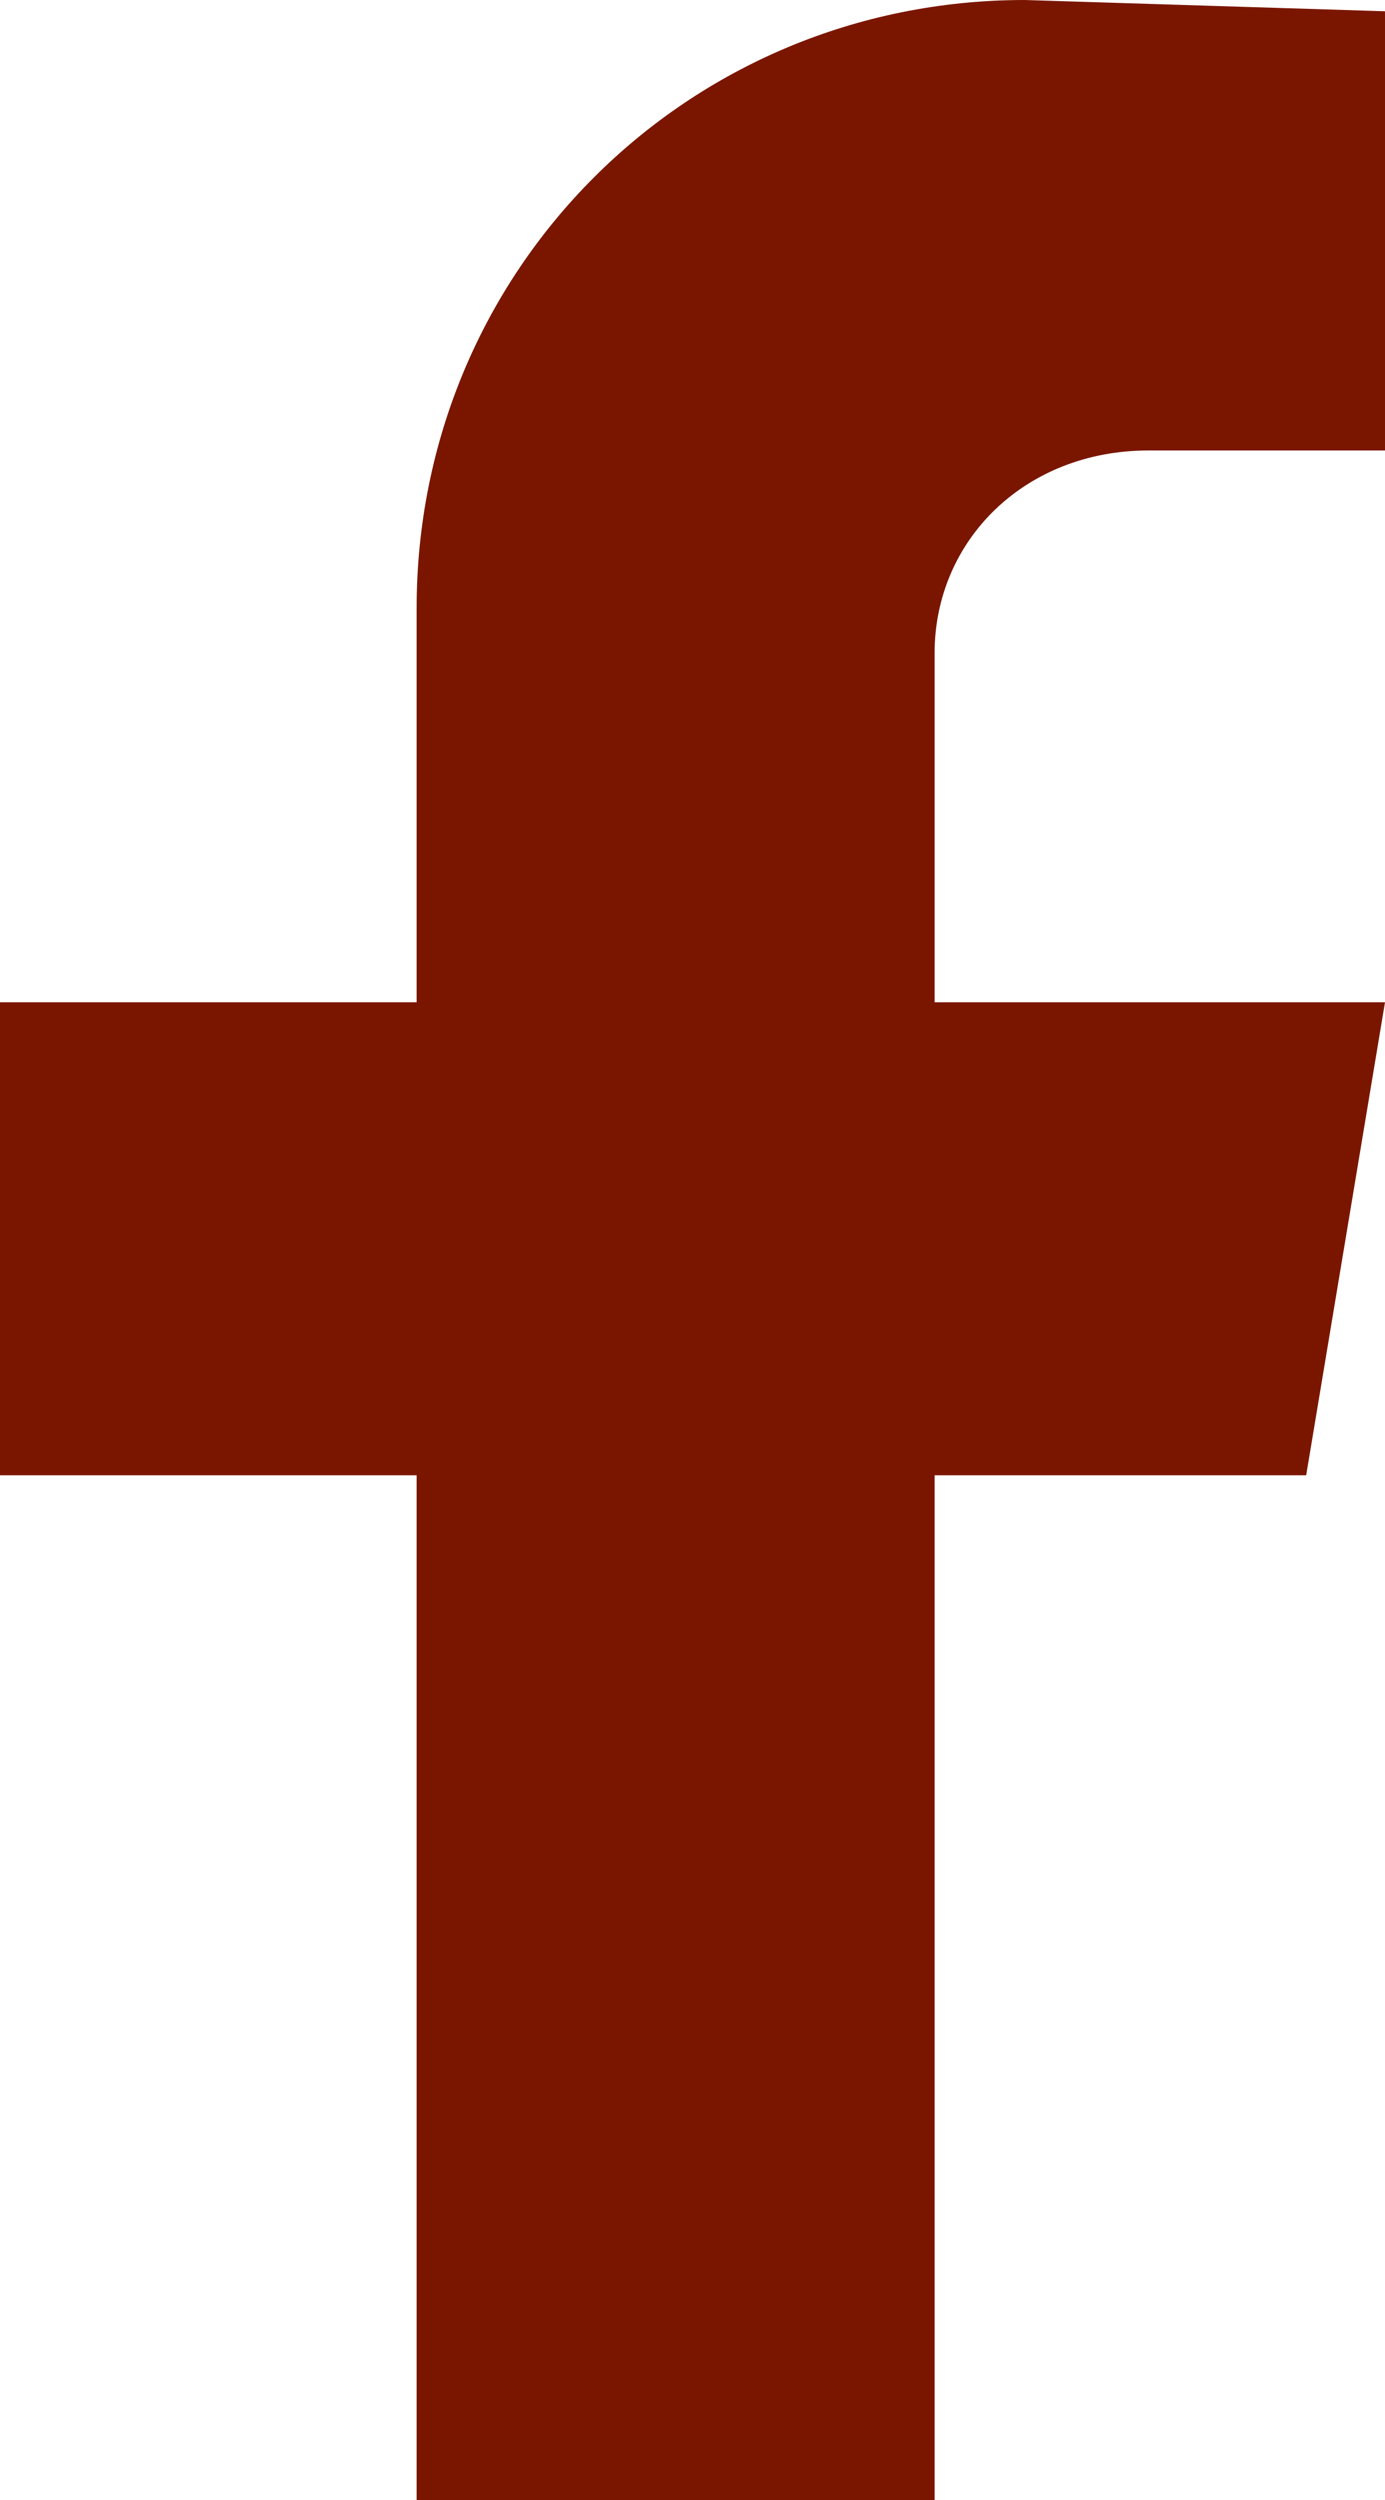
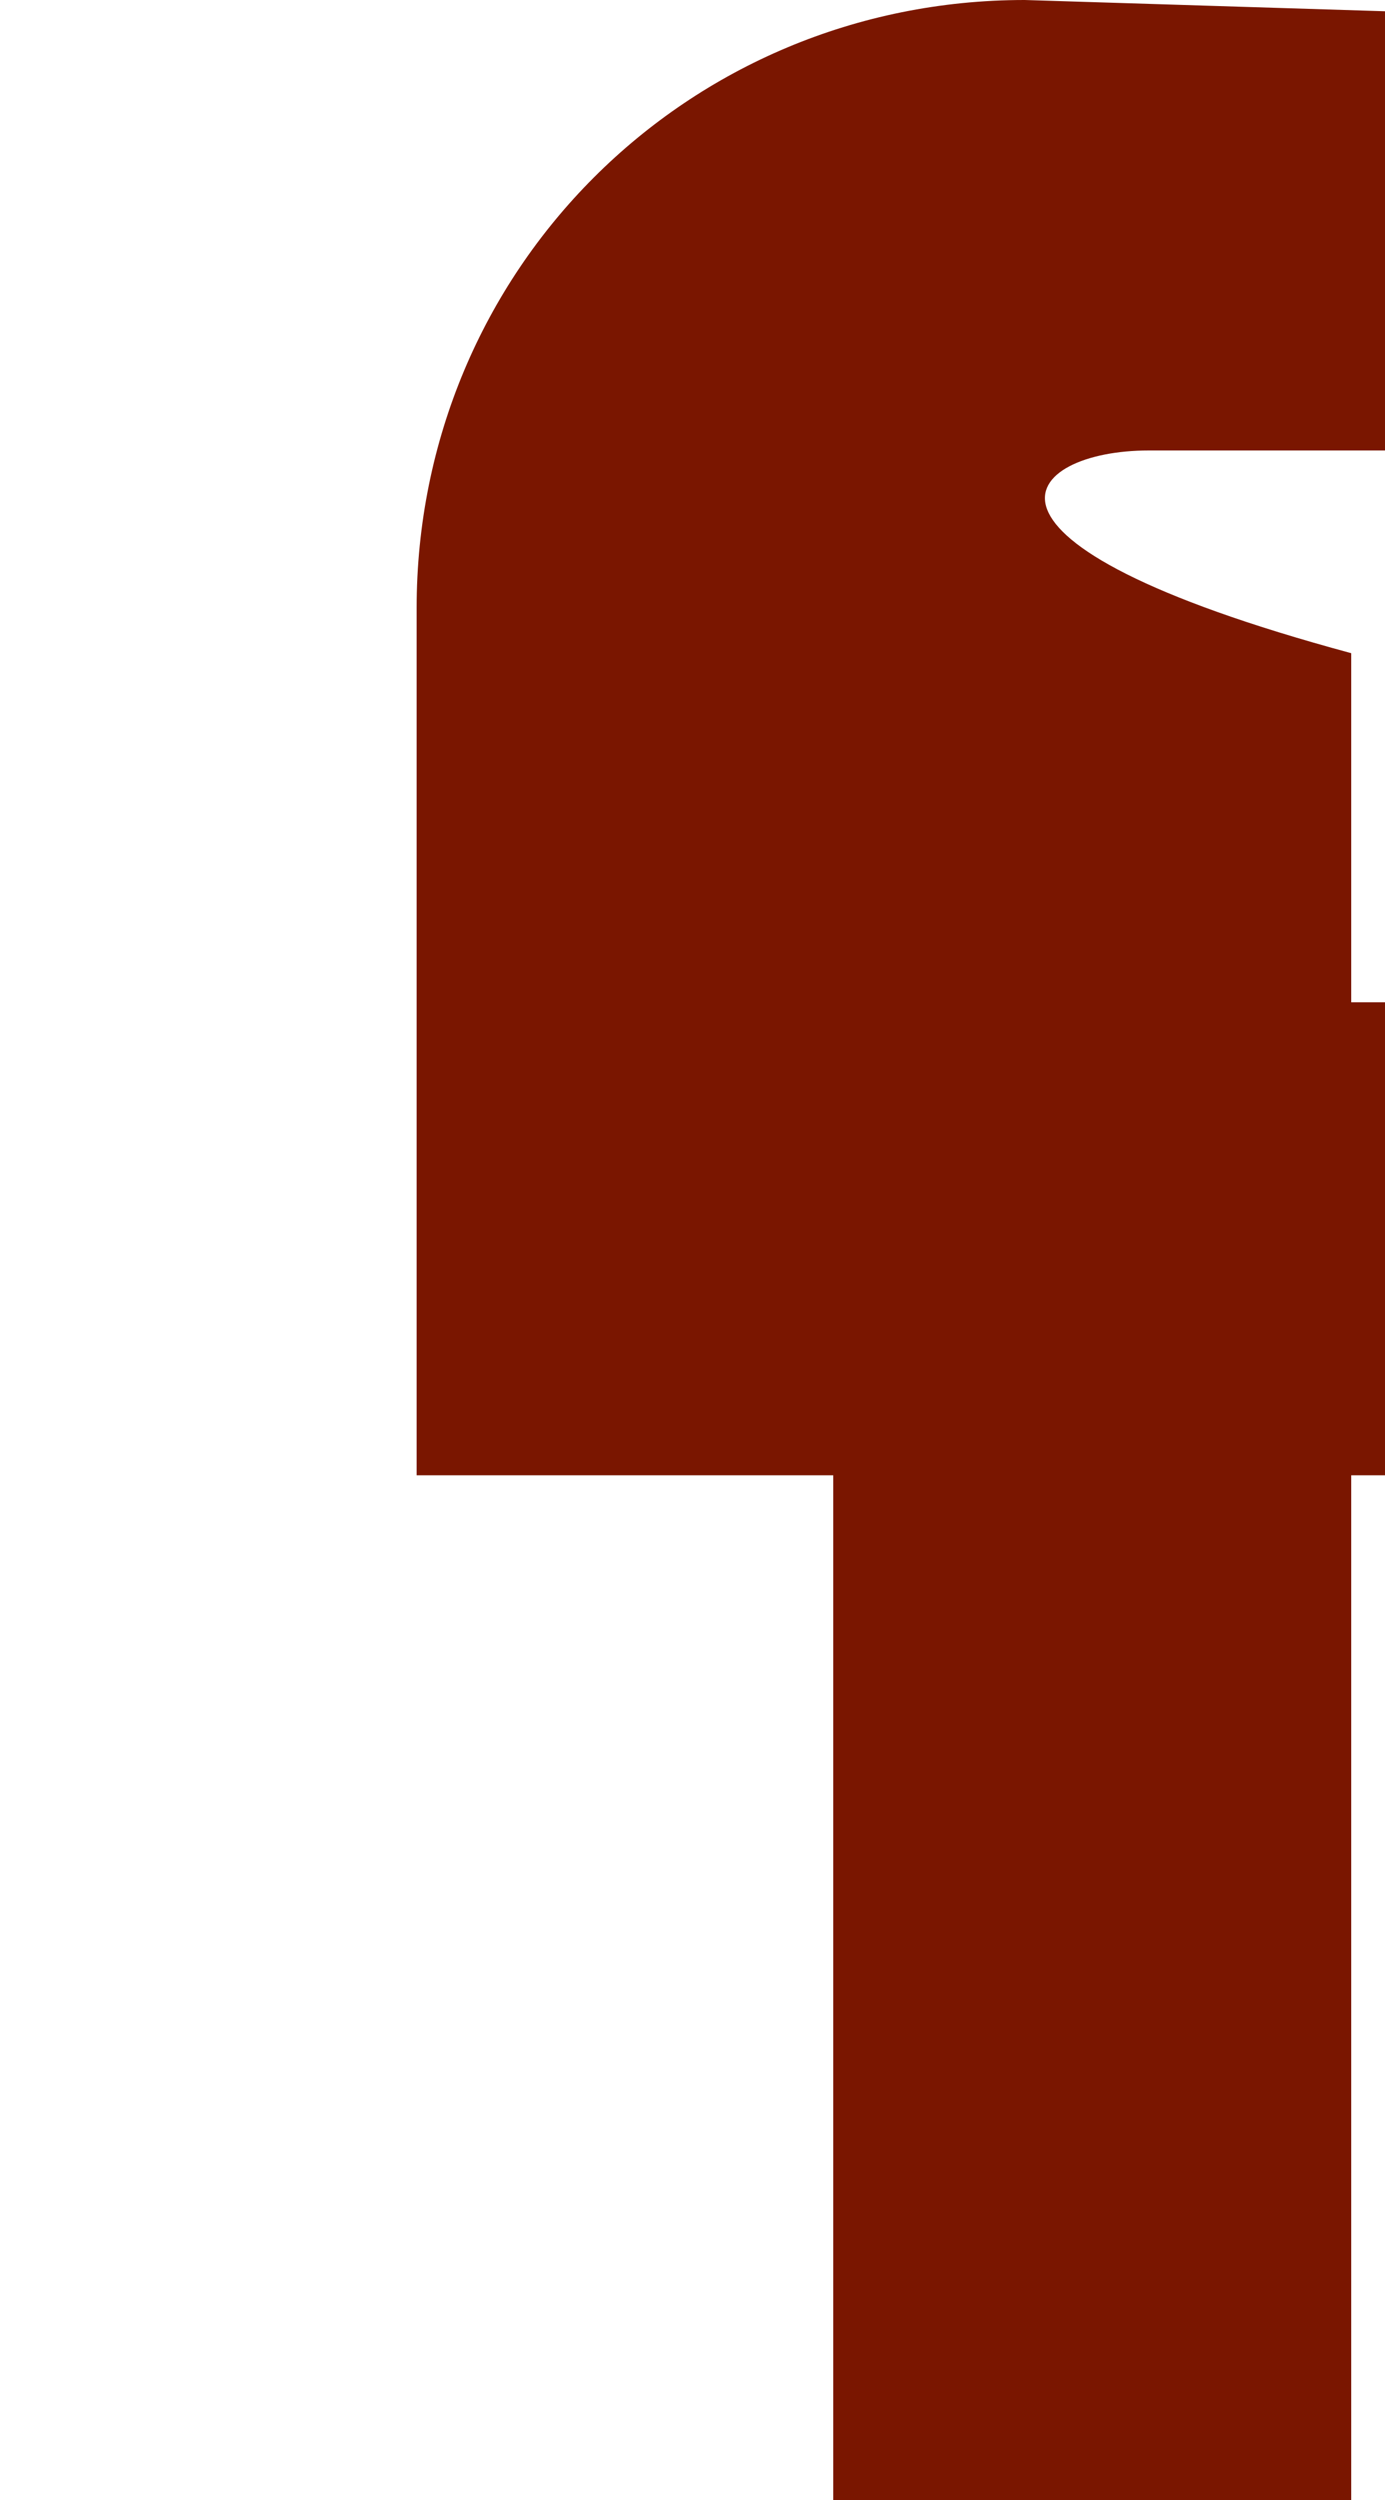
<svg xmlns="http://www.w3.org/2000/svg" version="1.1" id="Layer_1" x="0px" y="0px" viewBox="0 0 12.3 22.2" style="enable-background:new 0 0 12.3 22.2;" xml:space="preserve">
  <style type="text/css">
	.st0{fill:#7A1600;}
</style>
-   <path id="icon-social-facebook" class="st0" d="M10.2,4L12.3,4V0.1L9.1,0c-3,0-5.4,2.4-5.4,5.4c0,0,0,0,0,0v3.5H0v4.2h3.7v9.1h4.6  v-9.1h3.3l0.7-4.2h-4V5.8C8.3,4.8,9.1,4,10.2,4L10.2,4" />
+   <path id="icon-social-facebook" class="st0" d="M10.2,4L12.3,4V0.1L9.1,0c-3,0-5.4,2.4-5.4,5.4c0,0,0,0,0,0v3.5v4.2h3.7v9.1h4.6  v-9.1h3.3l0.7-4.2h-4V5.8C8.3,4.8,9.1,4,10.2,4L10.2,4" />
</svg>